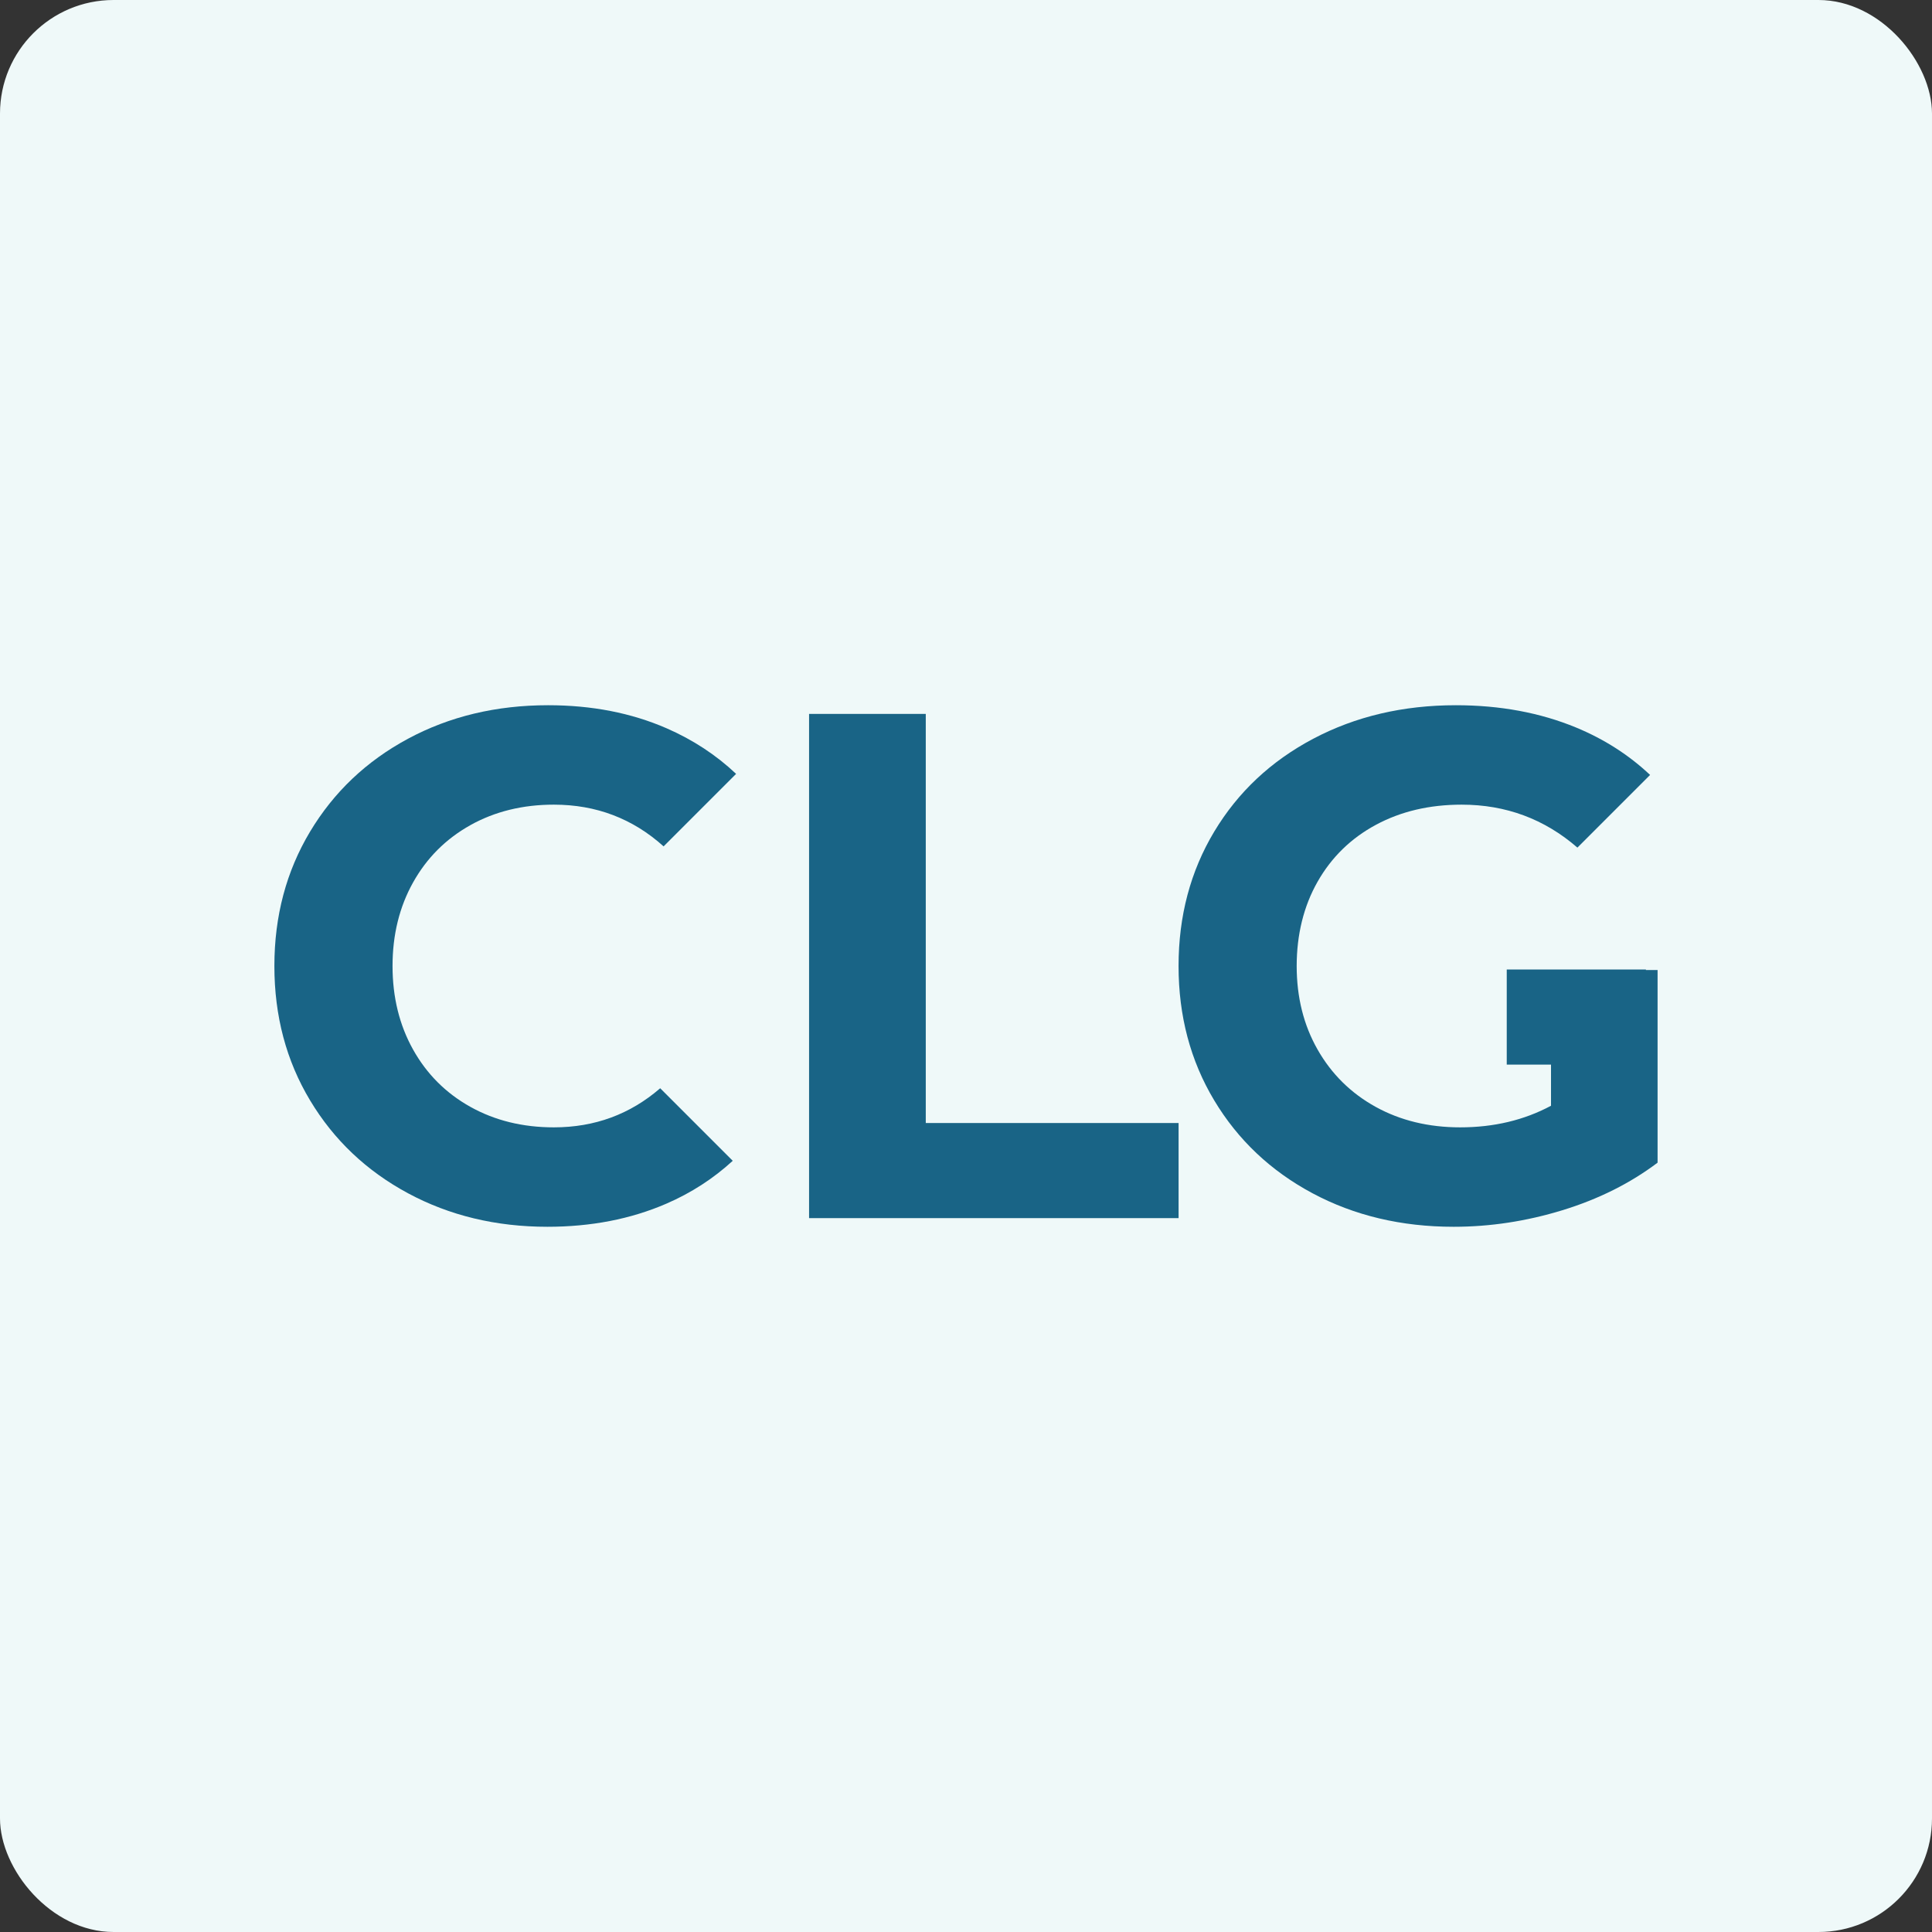
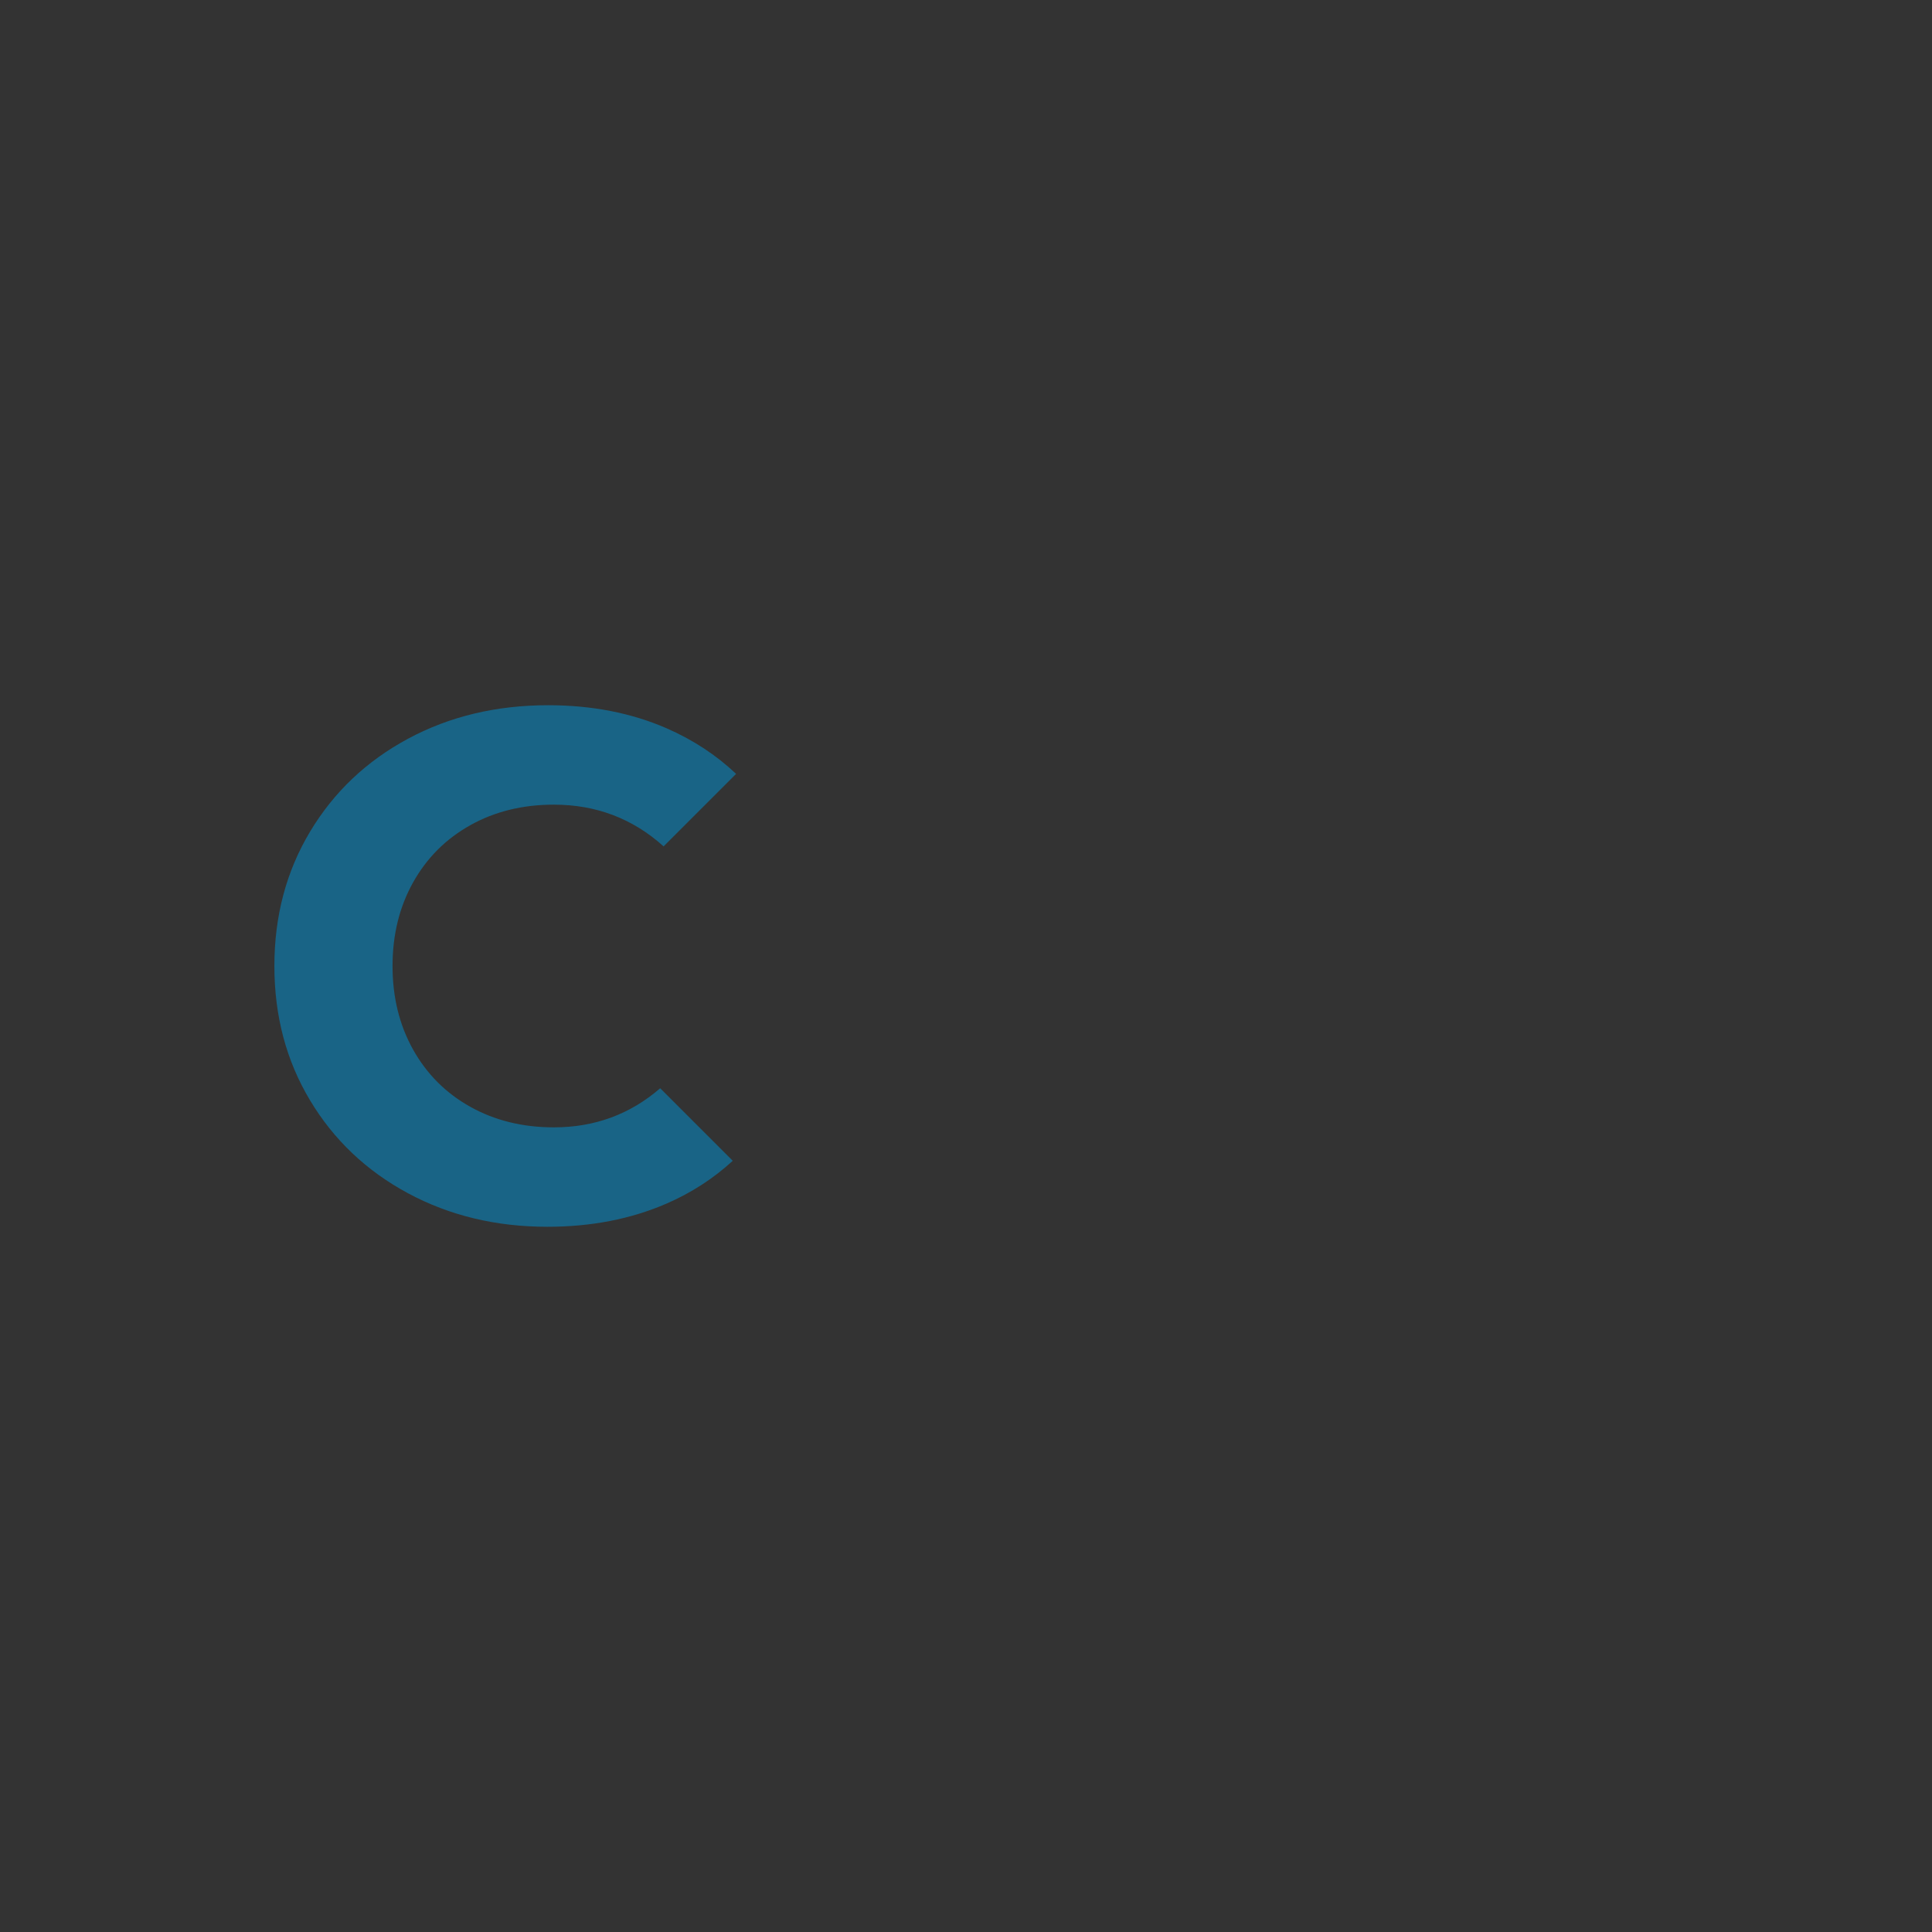
<svg xmlns="http://www.w3.org/2000/svg" id="_лой_2" viewBox="0 0 580.62 580.62">
  <rect x="0" y="0" width="580.62" height="580.62" fill="#333333" stroke="none" />
  <defs>
    <style>.cls-1{fill:#196486;}.cls-2{fill:#eff9f9;}</style>
  </defs>
  <g id="_лой_1-2">
    <g>
-       <rect class="cls-2" width="580.62" height="580.62" rx="34.13" ry="34.13" />
      <g>
-         <polygon class="cls-1" points="278.22 214.55 243.15 214.55 243.15 366.08 354.2 366.08 354.2 337.5 278.22 337.5 278.22 214.55" />
        <path class="cls-1" d="M141.34,247.99c7.36-4.11,15.73-6.17,25.11-6.17,12.72,0,23.71,4.19,32.98,12.54l21.79-21.79c-6.02-5.69-12.98-10.25-20.89-13.7-10.61-4.62-22.48-6.93-35.61-6.93-15.59,0-29.62,3.36-42.1,10.07-12.49,6.71-22.3,16.02-29.44,27.93-7.14,11.91-10.72,25.36-10.72,40.37s3.57,28.47,10.72,40.37c7.14,11.91,16.96,21.21,29.44,27.93,12.48,6.71,26.44,10.07,41.89,10.07,13.13,0,25.04-2.31,35.72-6.93,7.52-3.25,14.17-7.57,19.98-12.9l-21.8-21.8c-9.05,7.83-19.69,11.75-31.95,11.75-9.38,0-17.75-2.06-25.11-6.17-7.36-4.11-13.1-9.85-17.21-17.21-4.11-7.36-6.17-15.73-6.17-25.11s2.06-17.75,6.17-25.11c4.11-7.36,9.85-13.1,17.21-17.21Z" />
-         <path class="cls-1" d="M494.64,291.52v-.16h-41.82v28.58h13.3v12.37c-8.08,4.33-17.18,6.49-27.28,6.49-9.52,0-18-2.06-25.44-6.17-7.43-4.11-13.24-9.85-17.43-17.21-4.19-7.36-6.28-15.73-6.28-25.11s2.09-17.97,6.28-25.33c4.18-7.36,10.03-13.06,17.53-17.1,7.5-4.04,16.09-6.06,25.76-6.06,13.29,0,24.89,4.31,34.8,12.91l21.84-21.84c-6.35-5.98-13.75-10.73-22.22-14.24-10.82-4.47-22.87-6.71-36.15-6.71-15.88,0-30.16,3.36-42.86,10.07-12.7,6.71-22.62,16.02-29.77,27.93-7.14,11.91-10.71,25.36-10.71,40.37s3.57,28.47,10.71,40.37c7.14,11.91,16.99,21.21,29.55,27.93,12.56,6.71,26.7,10.07,42.43,10.07,10.97,0,21.86-1.66,32.69-4.98,10.82-3.32,20.35-8.08,28.58-14.29v-57.89h-3.52Z" />
      </g>
    </g>
  </g>
</svg>